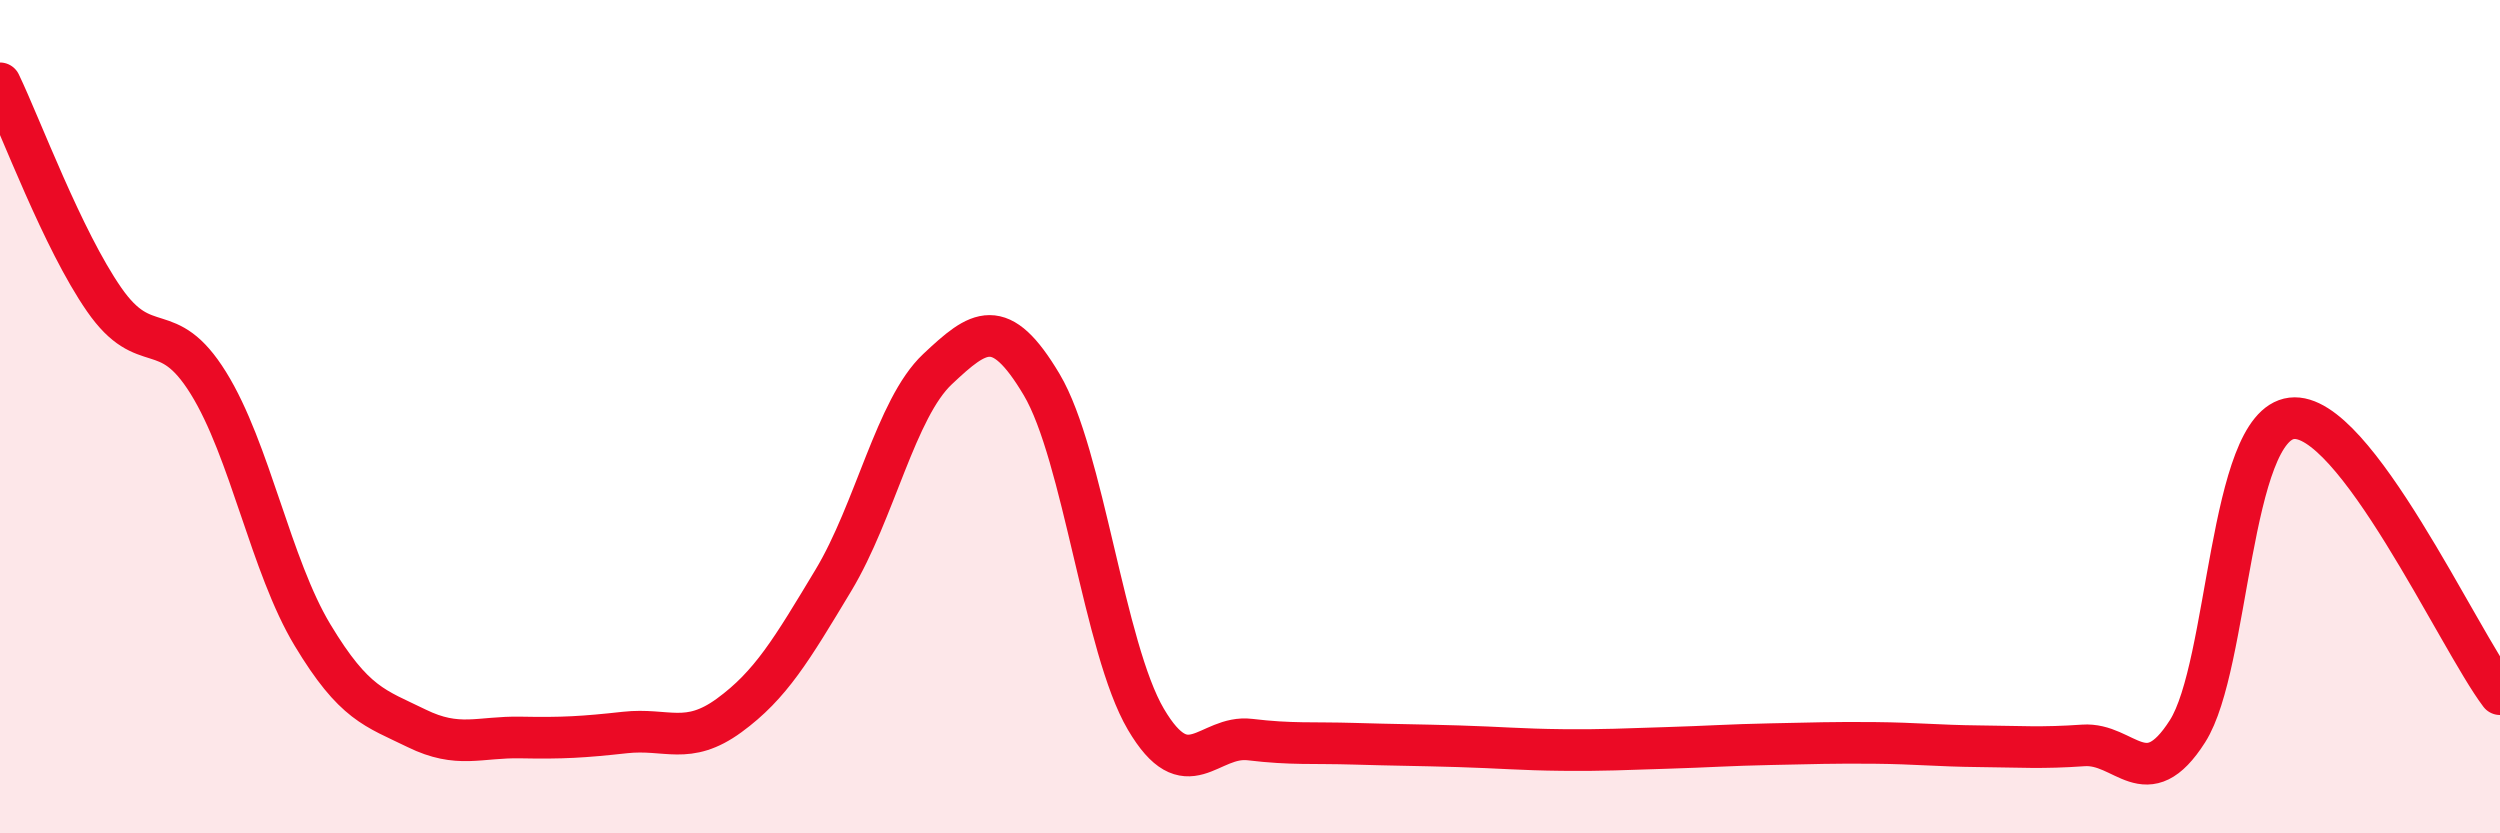
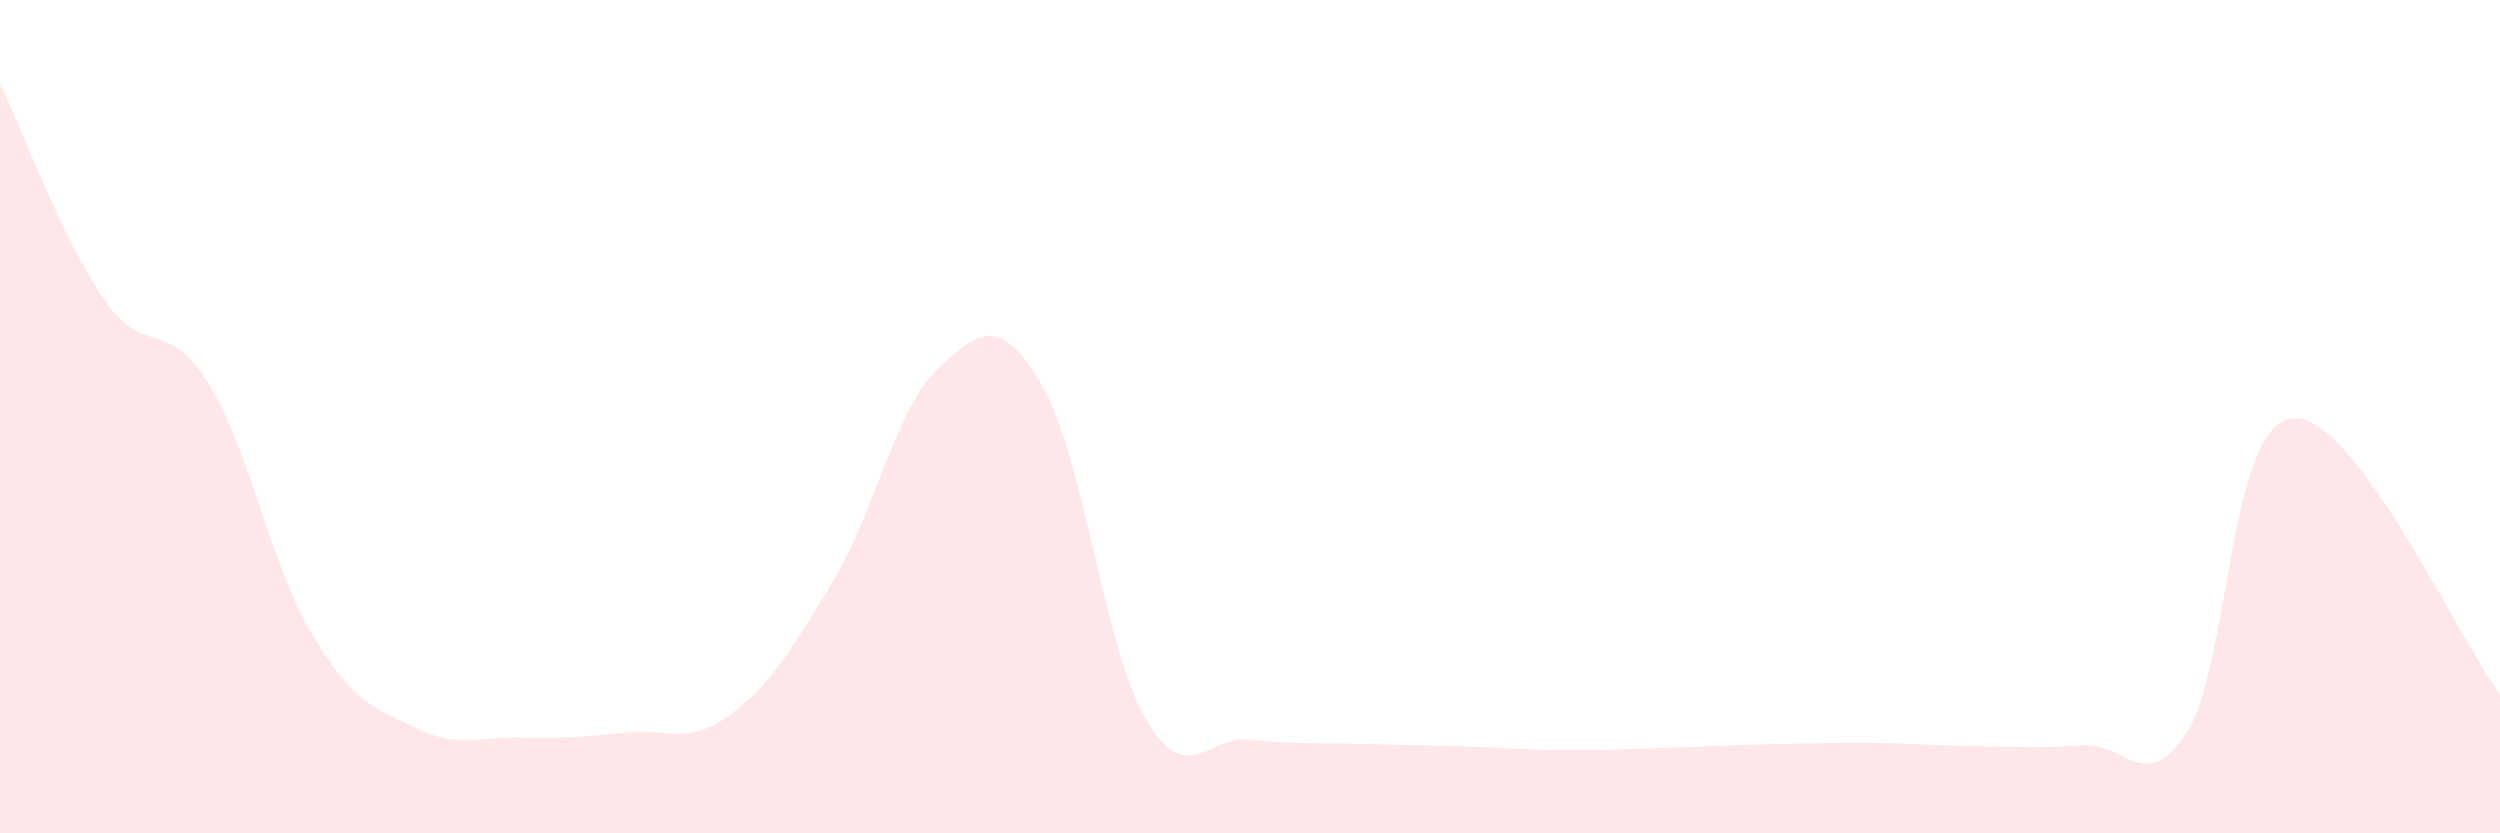
<svg xmlns="http://www.w3.org/2000/svg" width="60" height="20" viewBox="0 0 60 20">
  <path d="M 0,2 C 0.5,3.04 1.5,5.75 2.5,7.19 C 3.5,8.63 4,7.58 5,9.19 C 6,10.8 6.5,13.58 7.5,15.24 C 8.5,16.9 9,16.99 10,17.48 C 11,17.97 11.5,17.68 12.5,17.7 C 13.5,17.72 14,17.69 15,17.58 C 16,17.47 16.5,17.9 17.5,17.17 C 18.5,16.44 19,15.59 20,13.93 C 21,12.27 21.5,9.8 22.5,8.86 C 23.5,7.92 24,7.55 25,9.23 C 26,10.91 26.5,15.56 27.5,17.26 C 28.5,18.96 29,17.63 30,17.75 C 31,17.87 31.5,17.82 32.5,17.85 C 33.5,17.88 34,17.88 35,17.91 C 36,17.94 36.5,17.99 37.5,18 C 38.5,18.01 39,17.98 40,17.95 C 41,17.92 41.5,17.88 42.5,17.86 C 43.5,17.84 44,17.82 45,17.83 C 46,17.84 46.5,17.9 47.5,17.91 C 48.5,17.92 49,17.96 50,17.89 C 51,17.82 51.5,19.12 52.5,17.55 C 53.5,15.98 53.5,10.22 55,10.04 C 56.5,9.86 59,15.34 60,16.66L60 20L0 20Z" fill="#EB0A25" opacity="0.1" stroke-linecap="round" stroke-linejoin="round" />
-   <path d="M 0,2 C 0.5,3.04 1.5,5.75 2.5,7.19 C 3.5,8.63 4,7.58 5,9.19 C 6,10.8 6.5,13.58 7.5,15.24 C 8.5,16.9 9,16.99 10,17.48 C 11,17.97 11.5,17.68 12.5,17.7 C 13.5,17.72 14,17.69 15,17.58 C 16,17.47 16.5,17.9 17.5,17.17 C 18.5,16.44 19,15.59 20,13.93 C 21,12.27 21.5,9.8 22.5,8.86 C 23.5,7.92 24,7.55 25,9.23 C 26,10.91 26.5,15.56 27.5,17.26 C 28.5,18.96 29,17.63 30,17.75 C 31,17.87 31.5,17.82 32.5,17.85 C 33.5,17.88 34,17.88 35,17.91 C 36,17.94 36.5,17.99 37.5,18 C 38.5,18.01 39,17.98 40,17.95 C 41,17.92 41.5,17.88 42.5,17.86 C 43.5,17.84 44,17.82 45,17.83 C 46,17.84 46.5,17.9 47.5,17.91 C 48.5,17.92 49,17.96 50,17.89 C 51,17.82 51.5,19.12 52.5,17.55 C 53.5,15.98 53.5,10.22 55,10.04 C 56.5,9.86 59,15.34 60,16.66" stroke="#EB0A25" stroke-width="1" fill="none" stroke-linecap="round" stroke-linejoin="round" />
</svg>